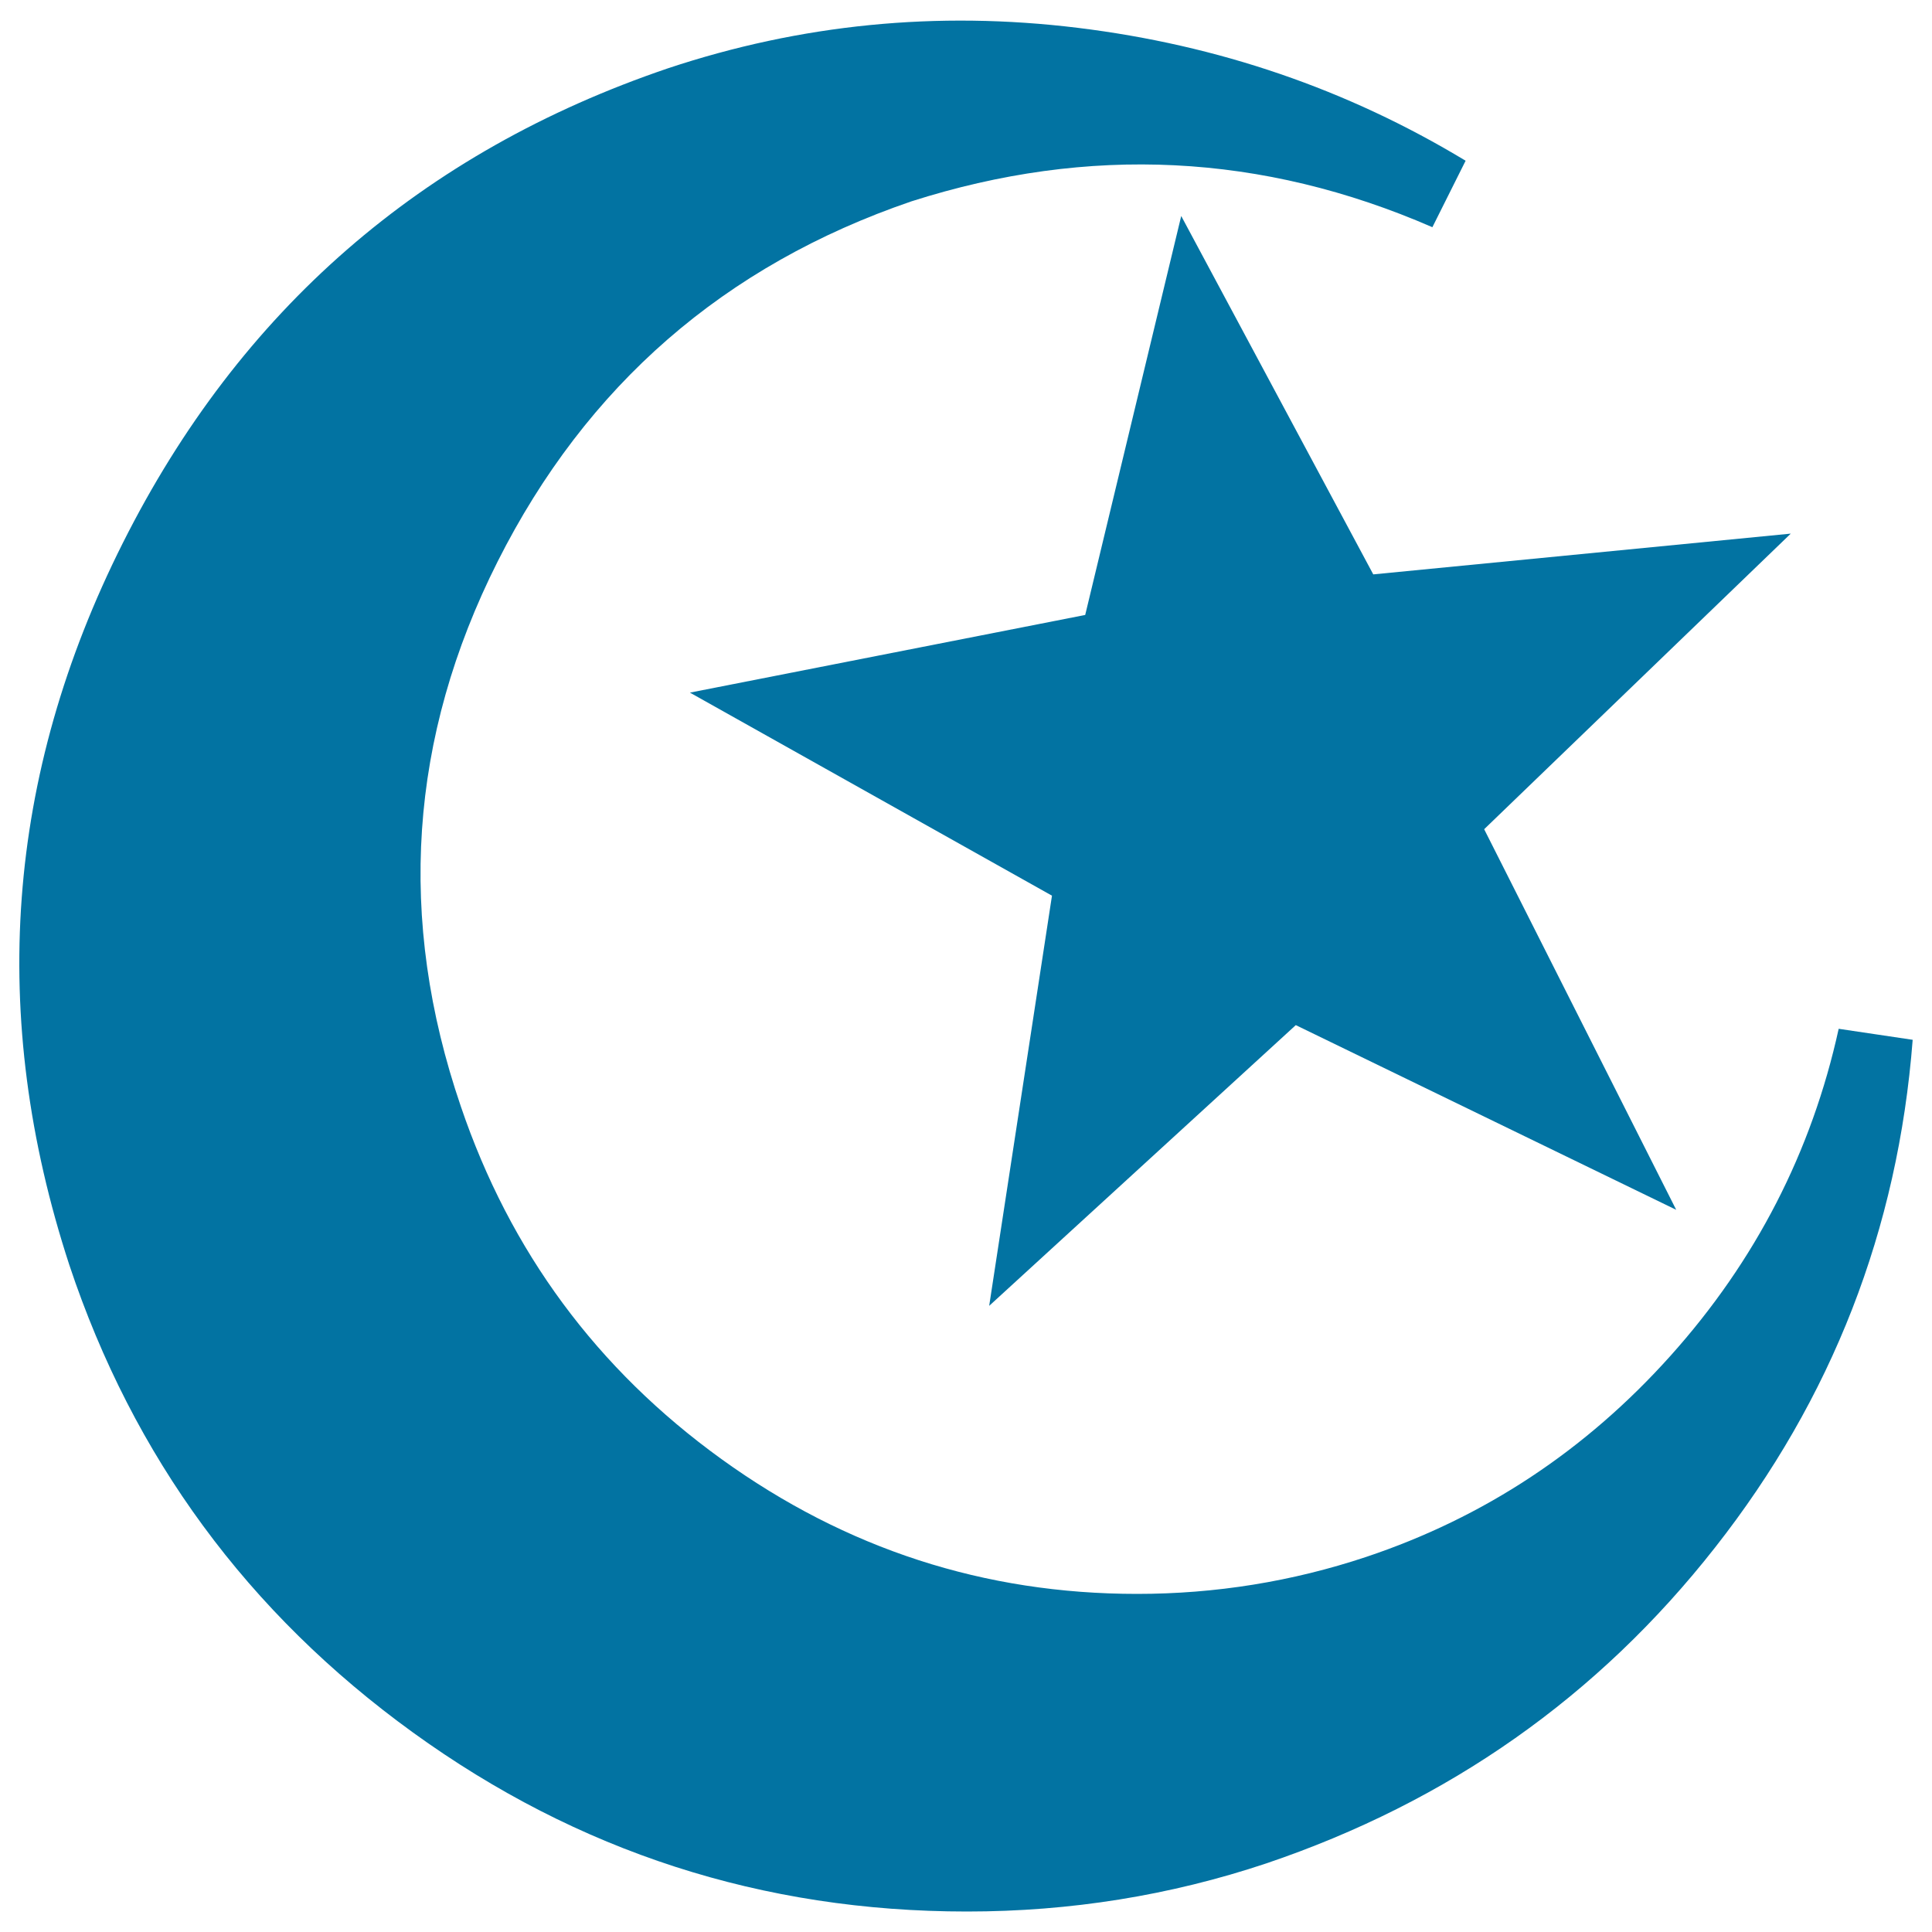
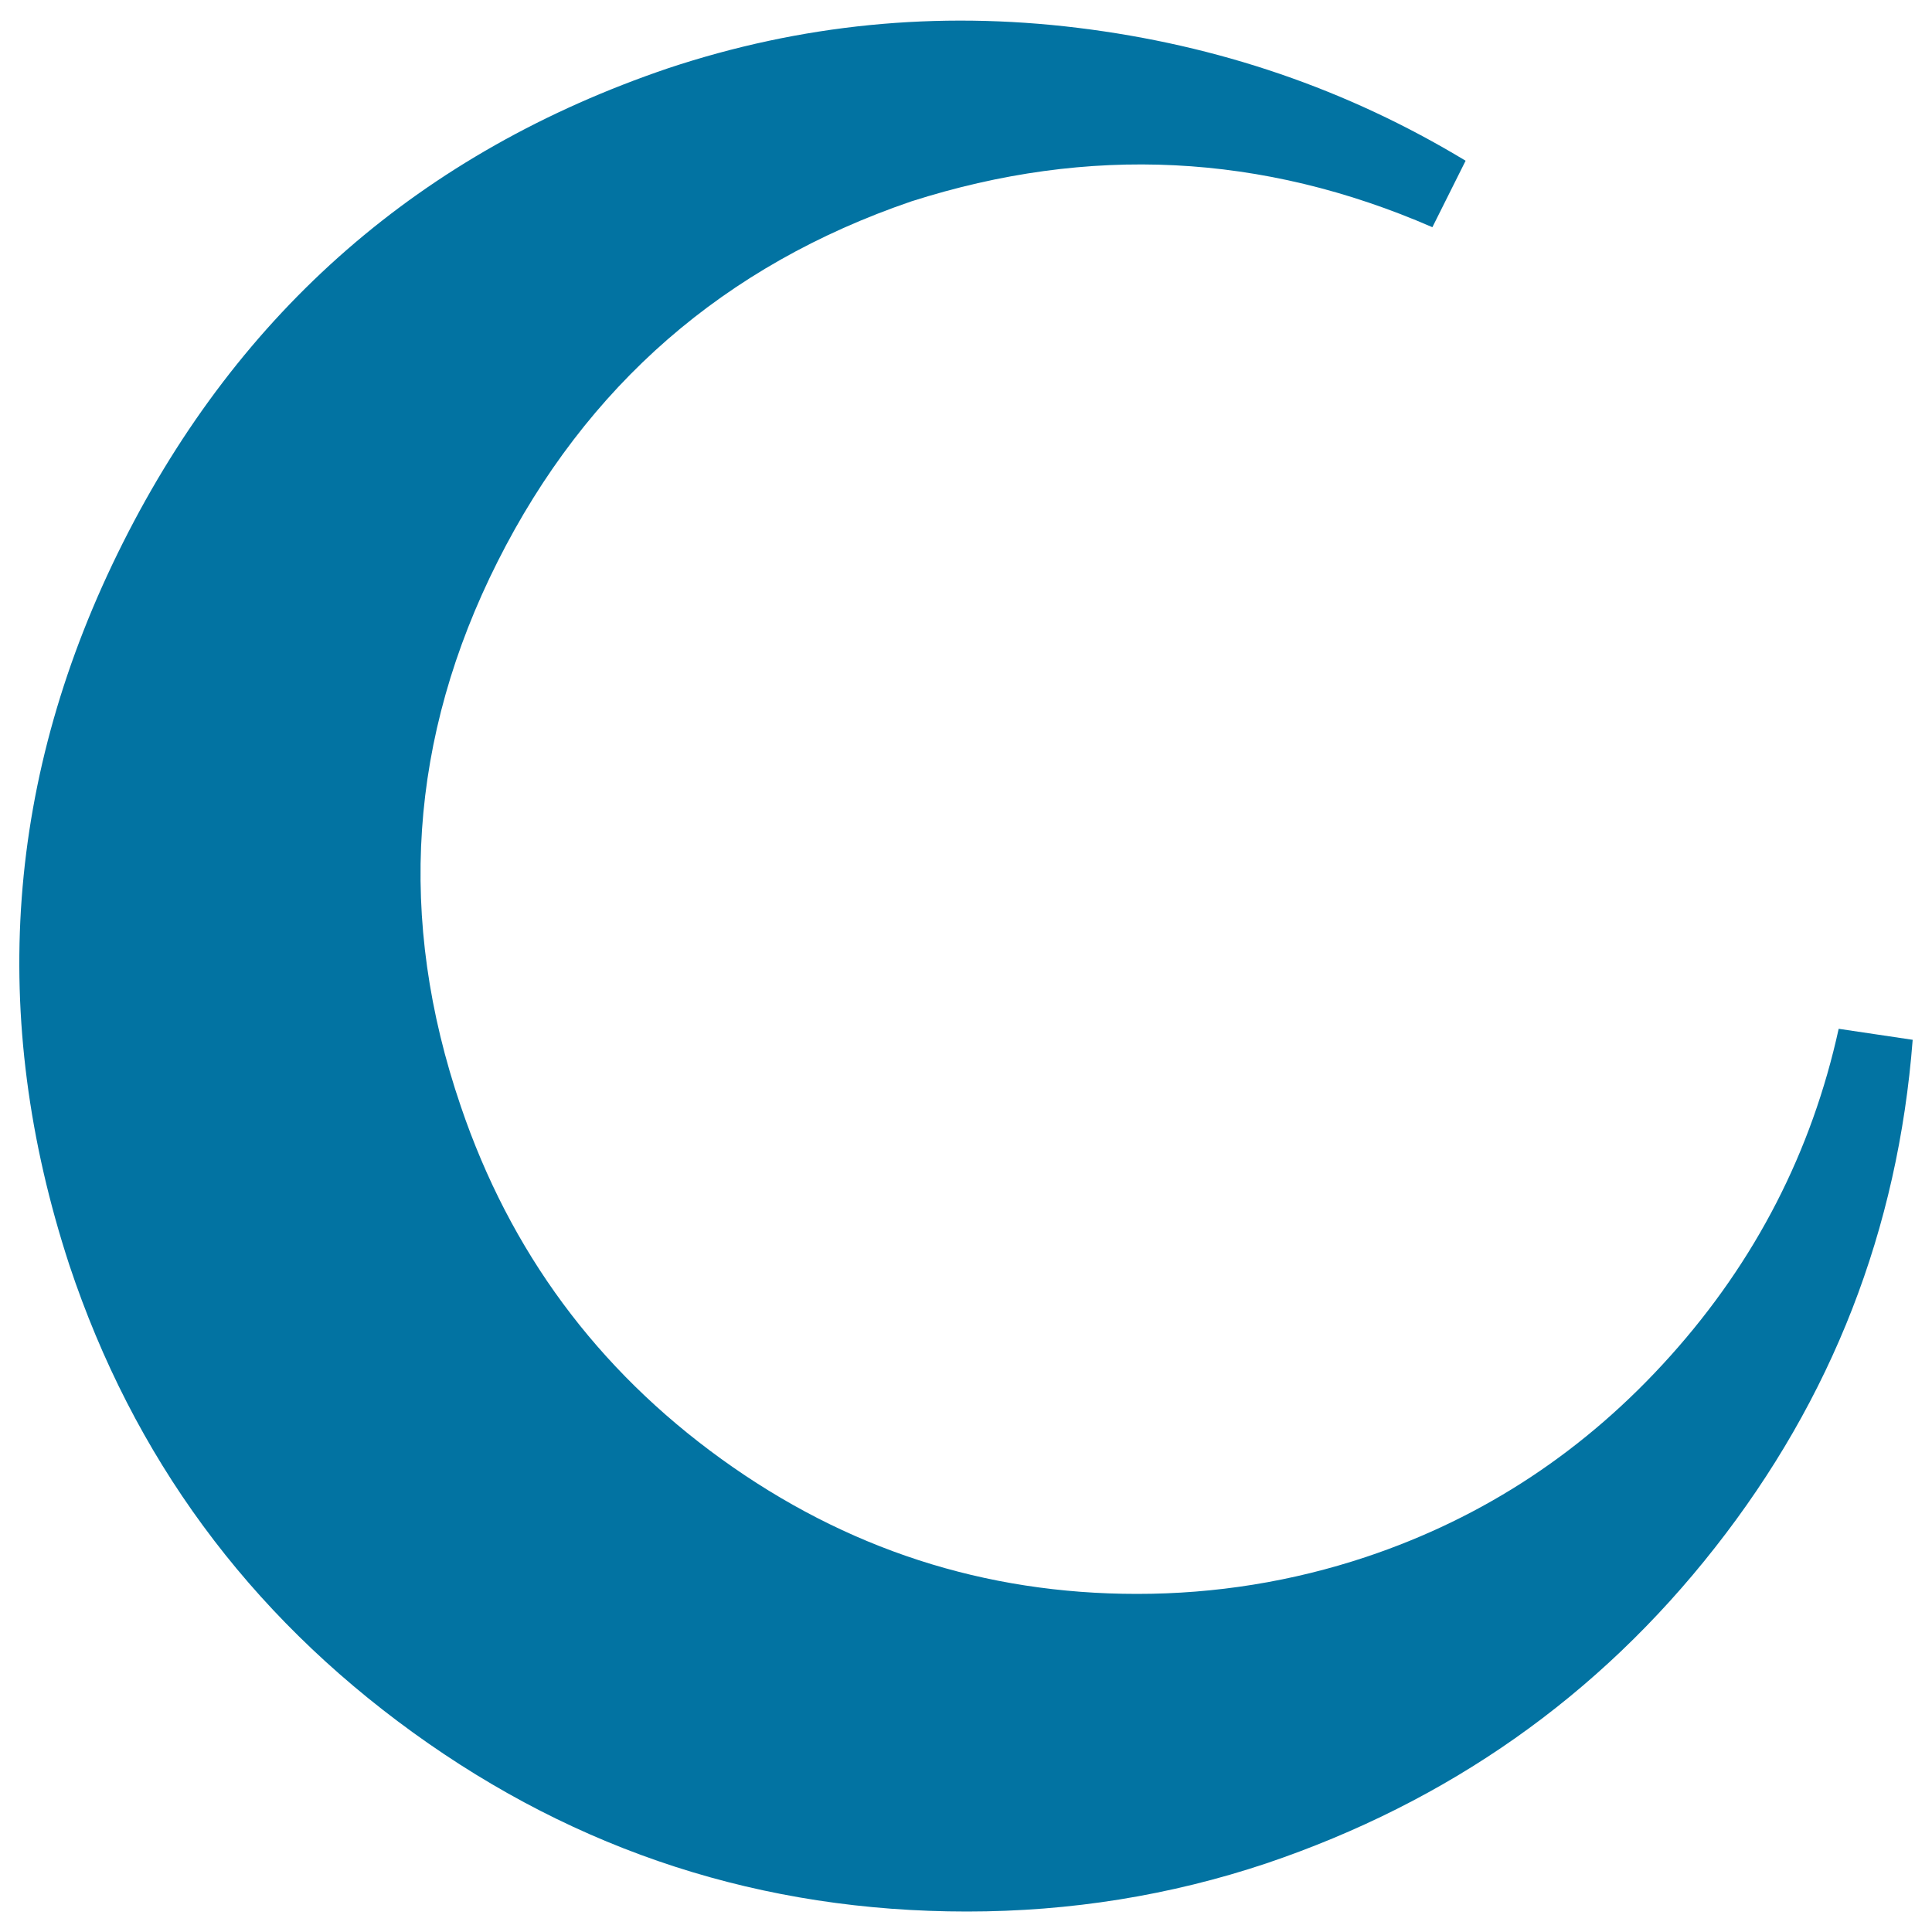
<svg xmlns="http://www.w3.org/2000/svg" viewBox="0 0 1000 1000" style="fill:#0273a2">
  <title>Moon And Star SVG icon</title>
  <g>
    <g>
      <path d="M951.7,532.5c-14,63.7-43,120.1-87,169.2c-44,49.1-96.6,83.8-157.7,104.2c-38.2,12.7-77.8,19.1-118.5,19.1c-79,0-150.7-23.3-215.1-69.8C309,708.7,264,647.8,238.5,572.6c-33.1-96.9-26.8-190.9,19.1-282s117.3-153.3,214.2-186.4c91.8-29.3,181.6-24.9,269.6,13.4l17.2-34.4c-61.2-37-128.1-59.9-200.8-68.8c-72.7-8.9-143.4-1.9-212.2,21C218.2,78.7,124.1,160.6,63.6,281C3,401.5-6.2,526.1,35.9,654.8c33.1,99.4,92.4,180.1,177.8,241.9c85.4,61.8,181,92.7,286.8,92.7c53.5,0,105.2-8.3,154.9-24.9c94.3-31.9,171.8-86.4,232.3-163.5C948.2,724,982.4,636.4,990,538.2L951.7,532.5L951.7,532.5z" />
-       <polygon points="710.8,297.3 611.4,111.8 561.7,318.3 357.1,358.5 544.5,463.6 512,675.9 670.7,530.6 867.6,626.2 768.2,429.2 926.9,276.2 " />
    </g>
  </g>
</svg>